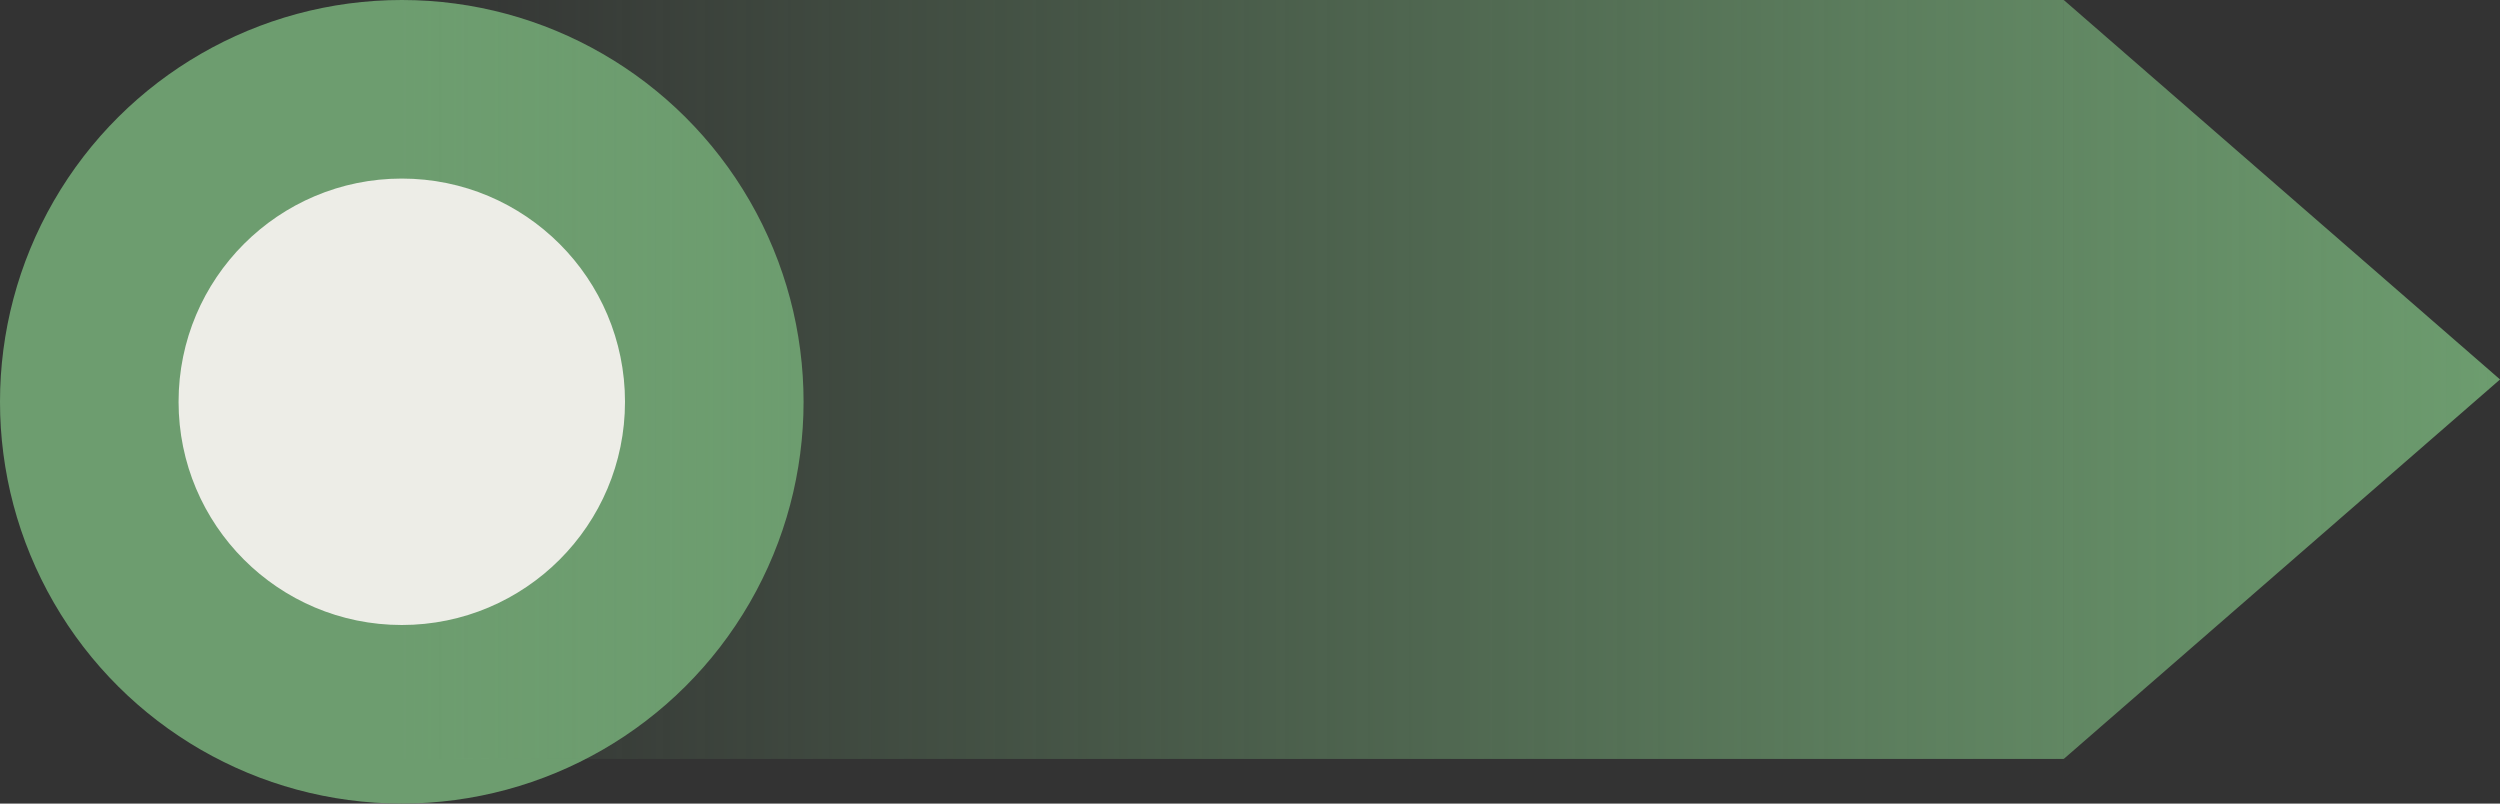
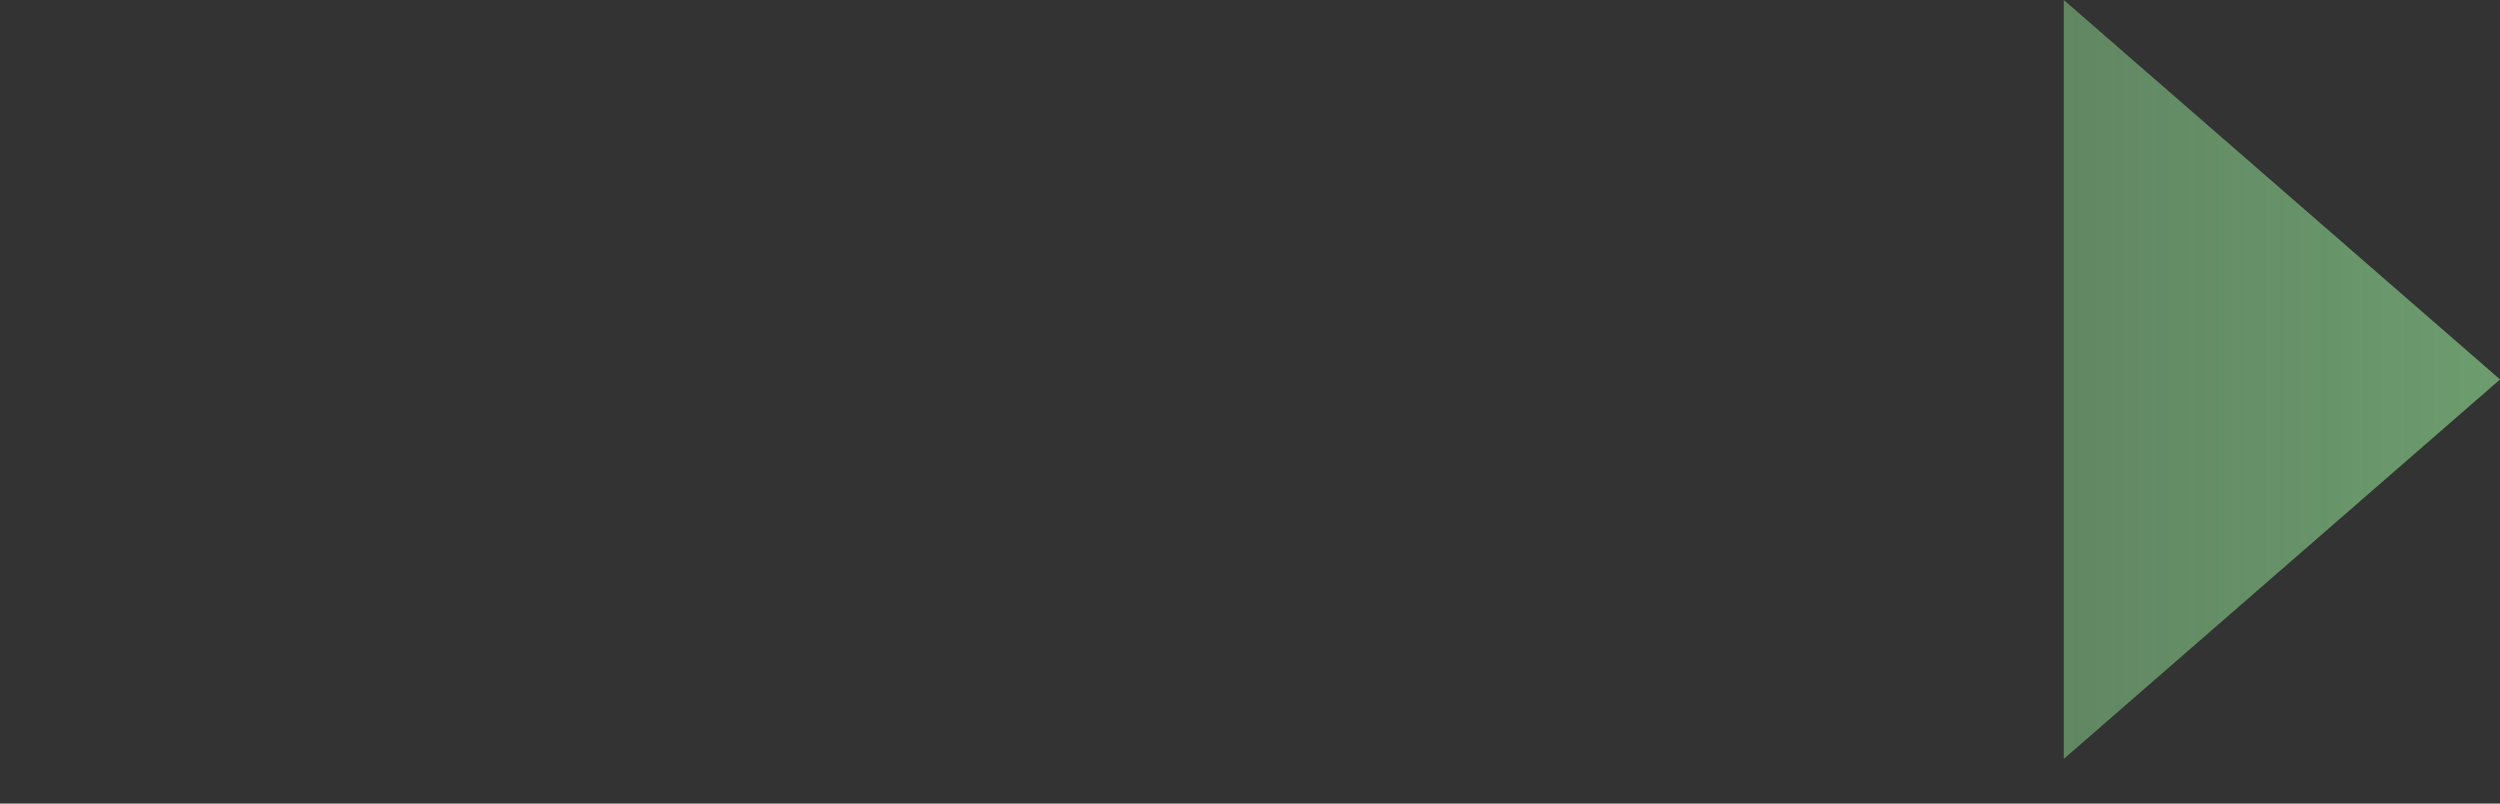
<svg xmlns="http://www.w3.org/2000/svg" width="56" height="18" viewBox="0 0 56 18">
  <rect x="0" y="0" width="56" height="18" fill="#333333" stroke="none" />
  <defs>
    <linearGradient id="linear-gradient" y1="0.5" x2="1" y2="0.5" gradientUnits="objectBoundingBox">
      <stop offset="0" stop-color="#6d9d6f" stop-opacity="0" />
      <stop offset="1" stop-color="#6d9d6f" />
    </linearGradient>
  </defs>
  <g id="Pil-hitta_hit" data-name="Pil-hitta hit" transform="translate(-440 -2660)">
-     <circle id="Ellipse_179" data-name="Ellipse 179" cx="9" cy="9" r="9" transform="translate(440 2678) rotate(-90)" fill="#6d9d6f" />
-     <path id="Union_11" data-name="Union 11" d="M-3548.772-8769l9.773,8.5-9.773,8.5ZM-3586-8752v-17h37.227v17Z" transform="translate(4035 11429)" fill="url(#linear-gradient)" />
-     <circle id="Ellipse_181" data-name="Ellipse 181" cx="5" cy="5" r="5" transform="translate(444 2674) rotate(-90)" fill="#edede7" />
+     <path id="Union_11" data-name="Union 11" d="M-3548.772-8769l9.773,8.5-9.773,8.5ZM-3586-8752v-17v17Z" transform="translate(4035 11429)" fill="url(#linear-gradient)" />
  </g>
</svg>